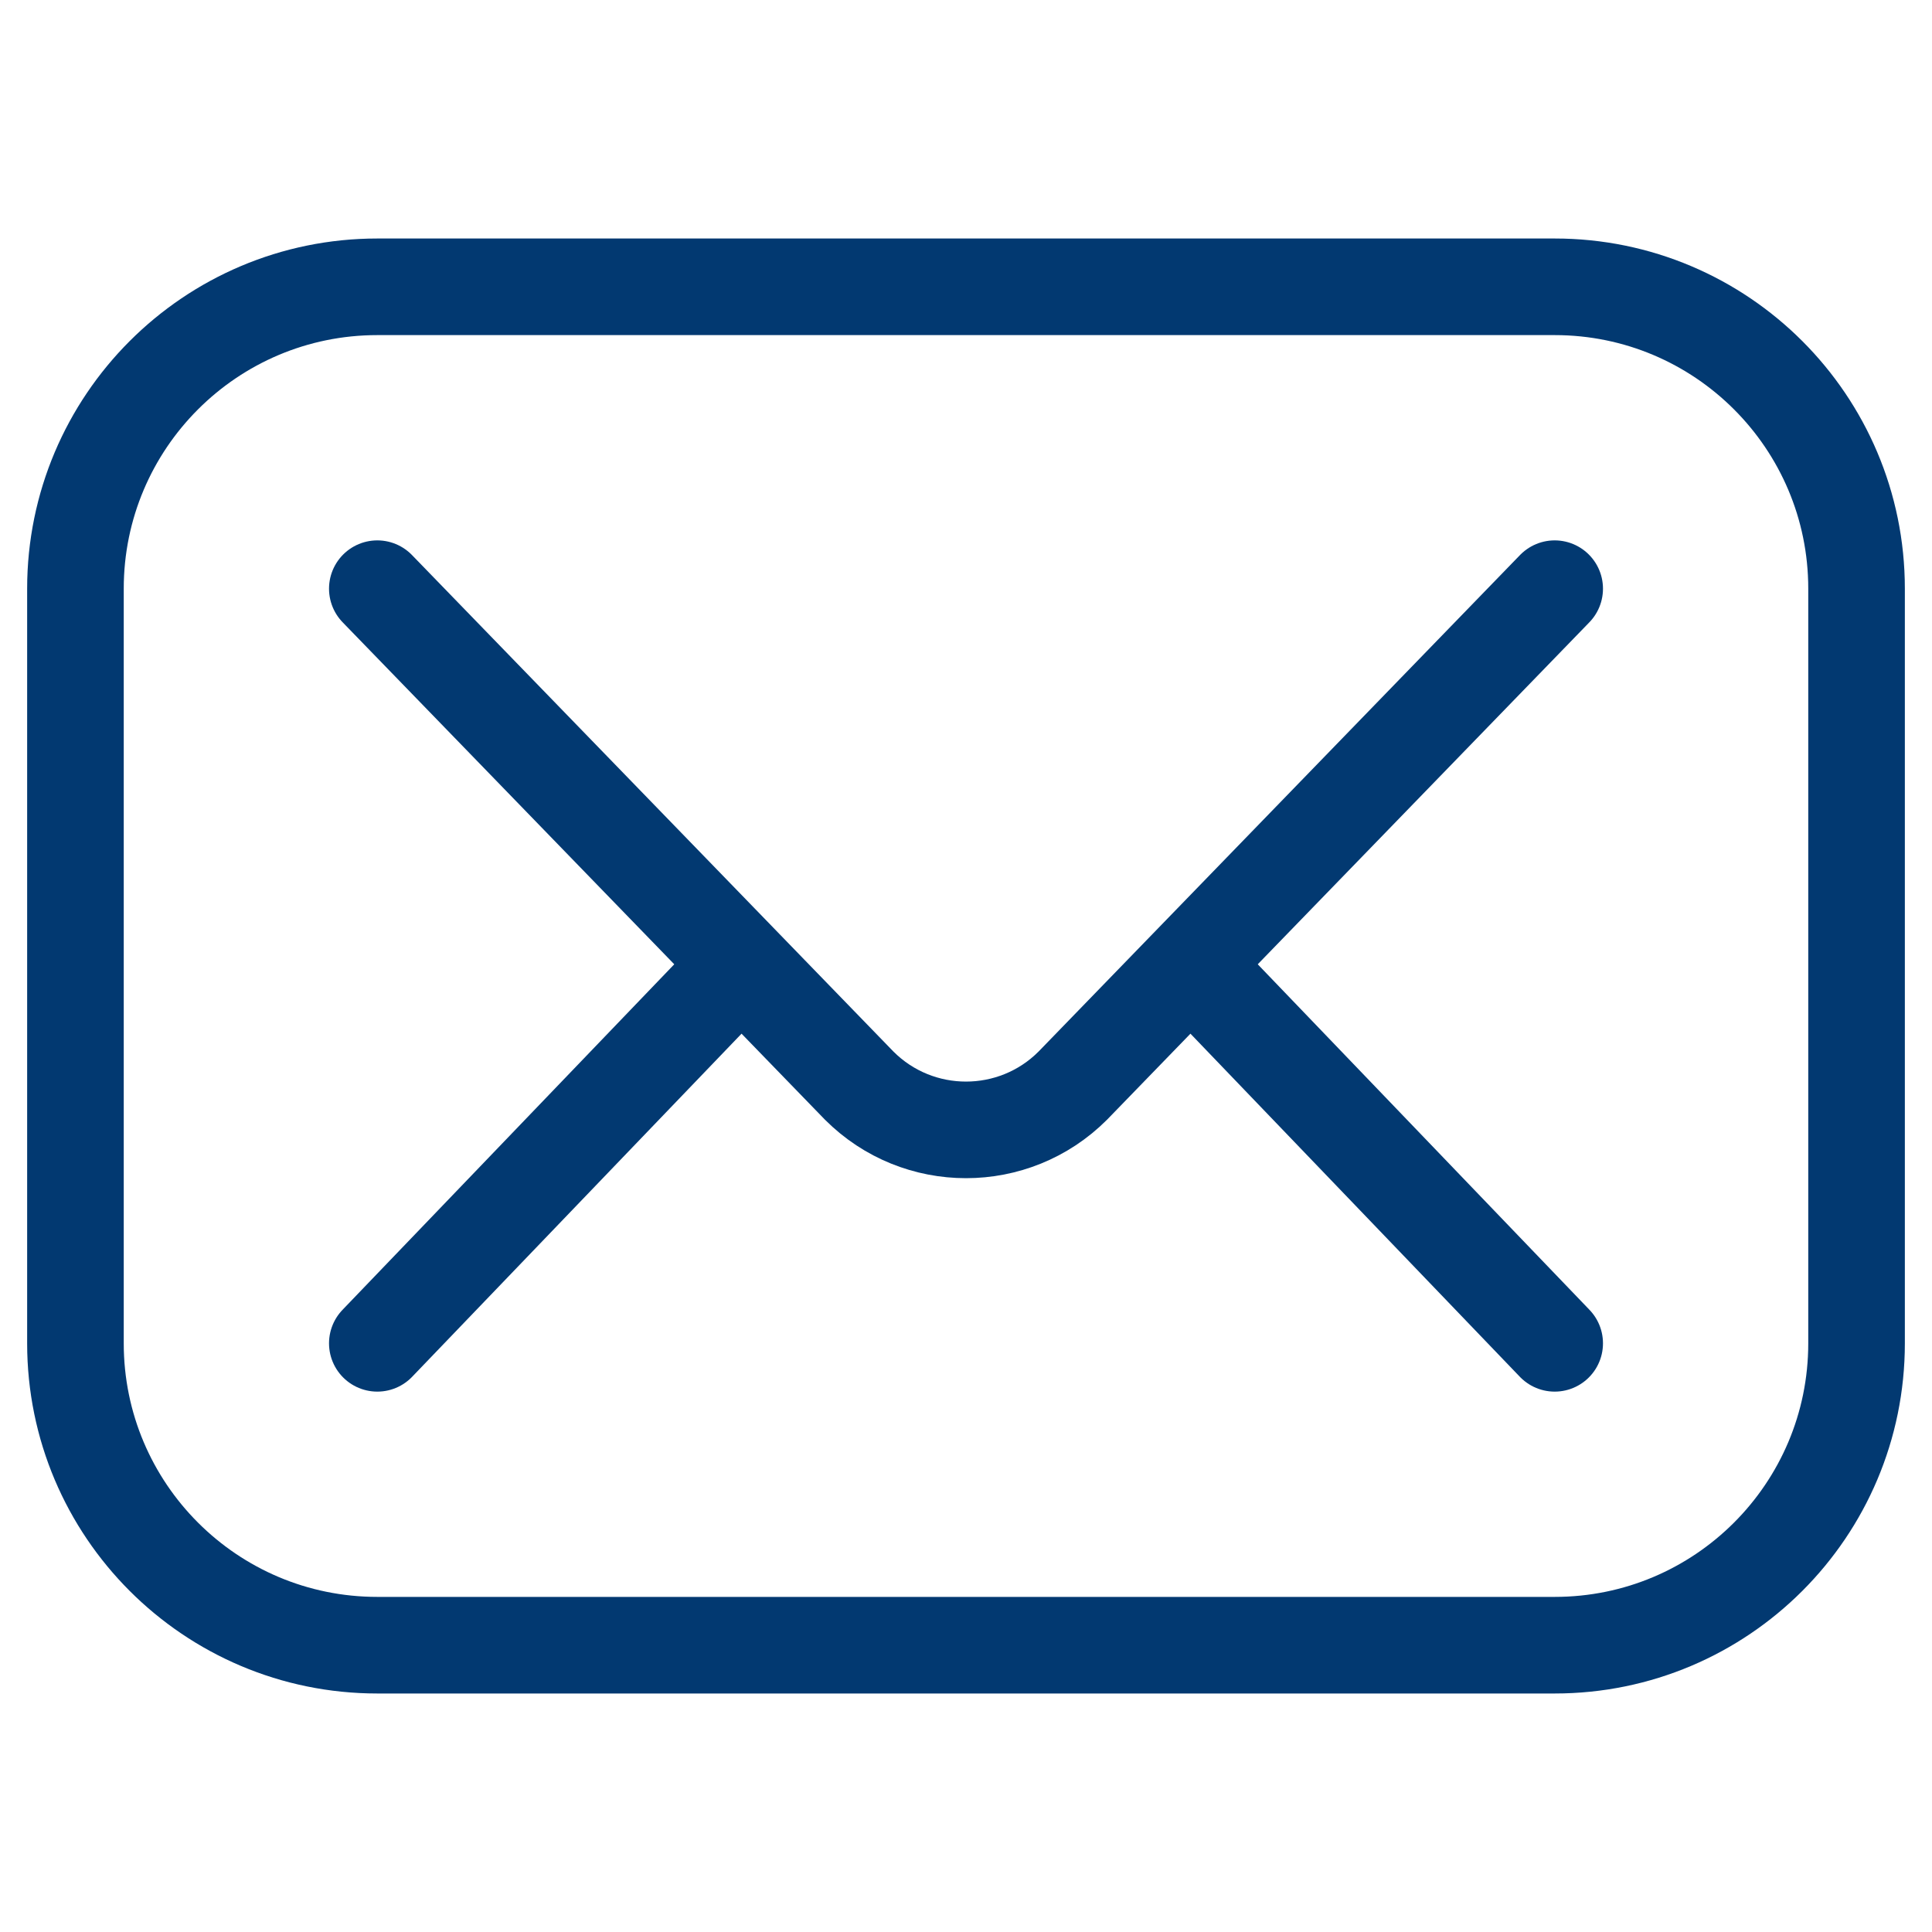
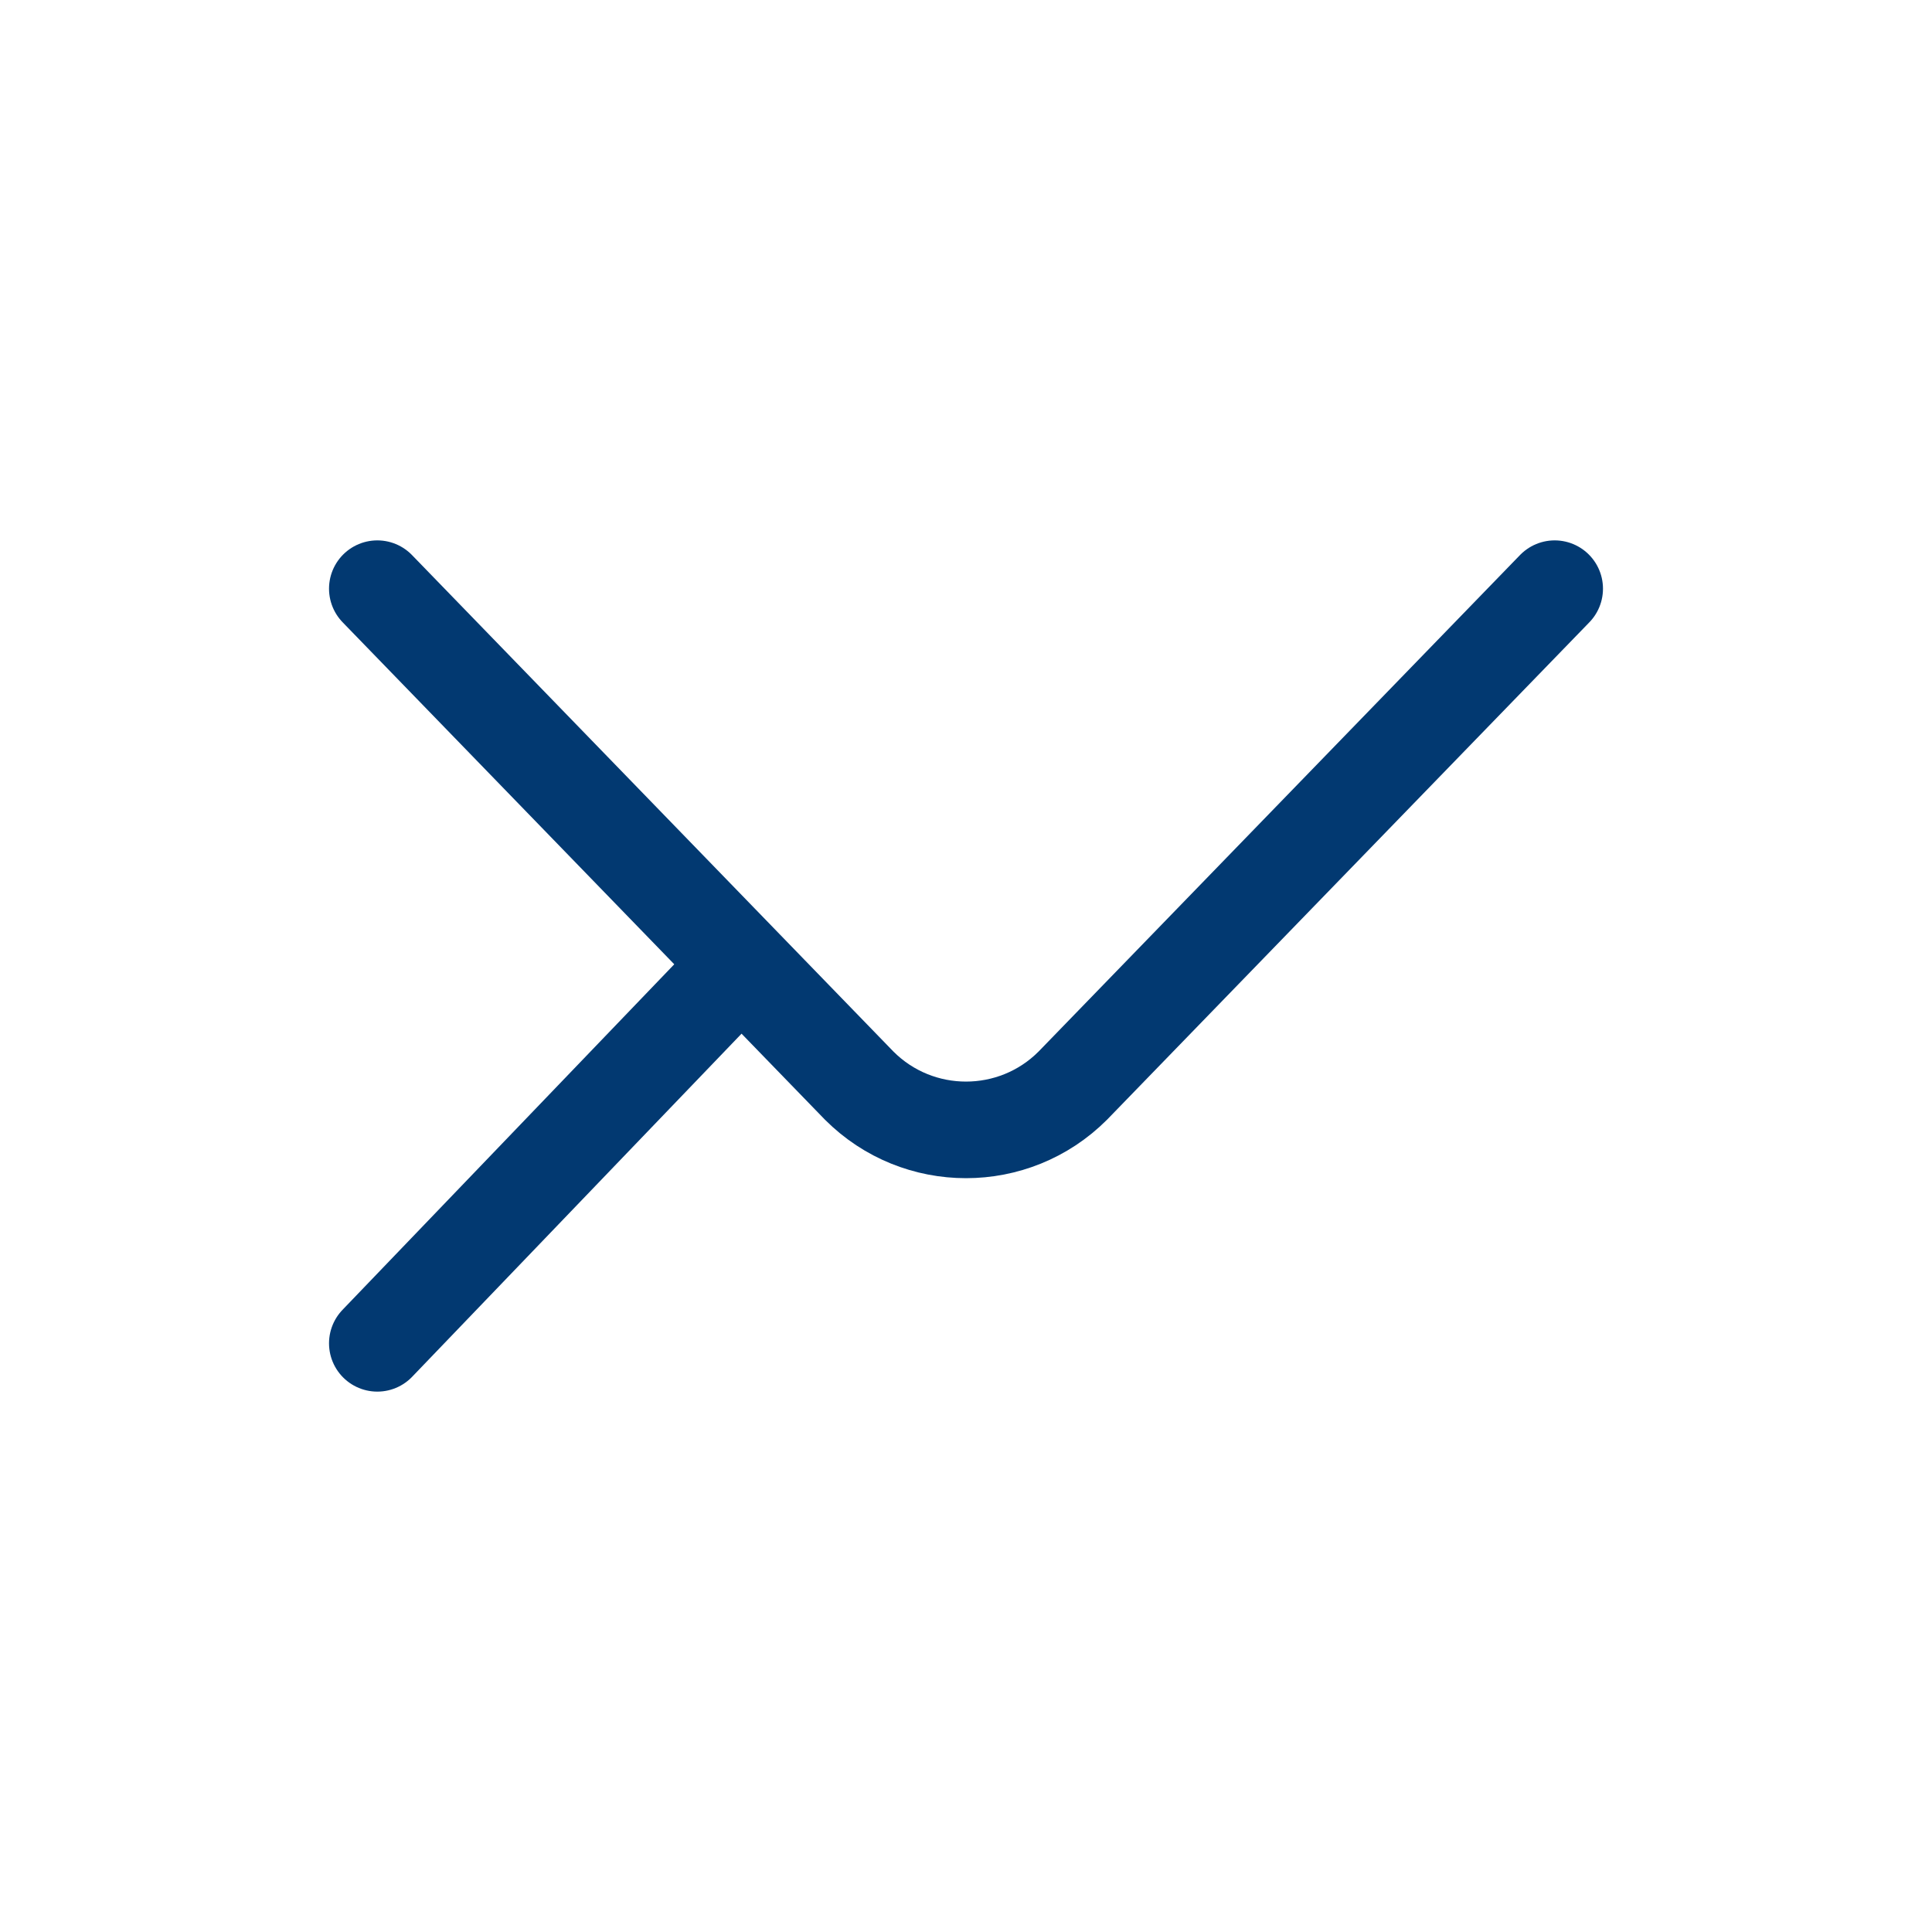
<svg xmlns="http://www.w3.org/2000/svg" width="20" height="20" viewBox="0 0 20 20" fill="none">
-   <path d="M16.094 17.031H3.906C2.18 17.031 0.781 15.632 0.781 13.906V6.094C0.781 4.368 2.18 2.969 3.906 2.969H16.094C17.82 2.969 19.219 4.368 19.219 6.094V13.906C19.219 15.632 17.82 17.031 16.094 17.031Z" stroke="#023971" stroke-miterlimit="10" stroke-linecap="round" stroke-linejoin="round" />
  <path d="M3.906 6.094L8.895 11.239C9.505 11.849 10.495 11.849 11.105 11.239L16.094 6.094" stroke="#023971" stroke-miterlimit="10" stroke-linecap="round" stroke-linejoin="round" />
  <path d="M3.906 13.906L7.656 10" stroke="#023971" stroke-miterlimit="10" stroke-linecap="round" stroke-linejoin="round" />
-   <path d="M12.344 10L16.094 13.906" stroke="#023971" stroke-miterlimit="10" stroke-linecap="round" stroke-linejoin="round" />
</svg>